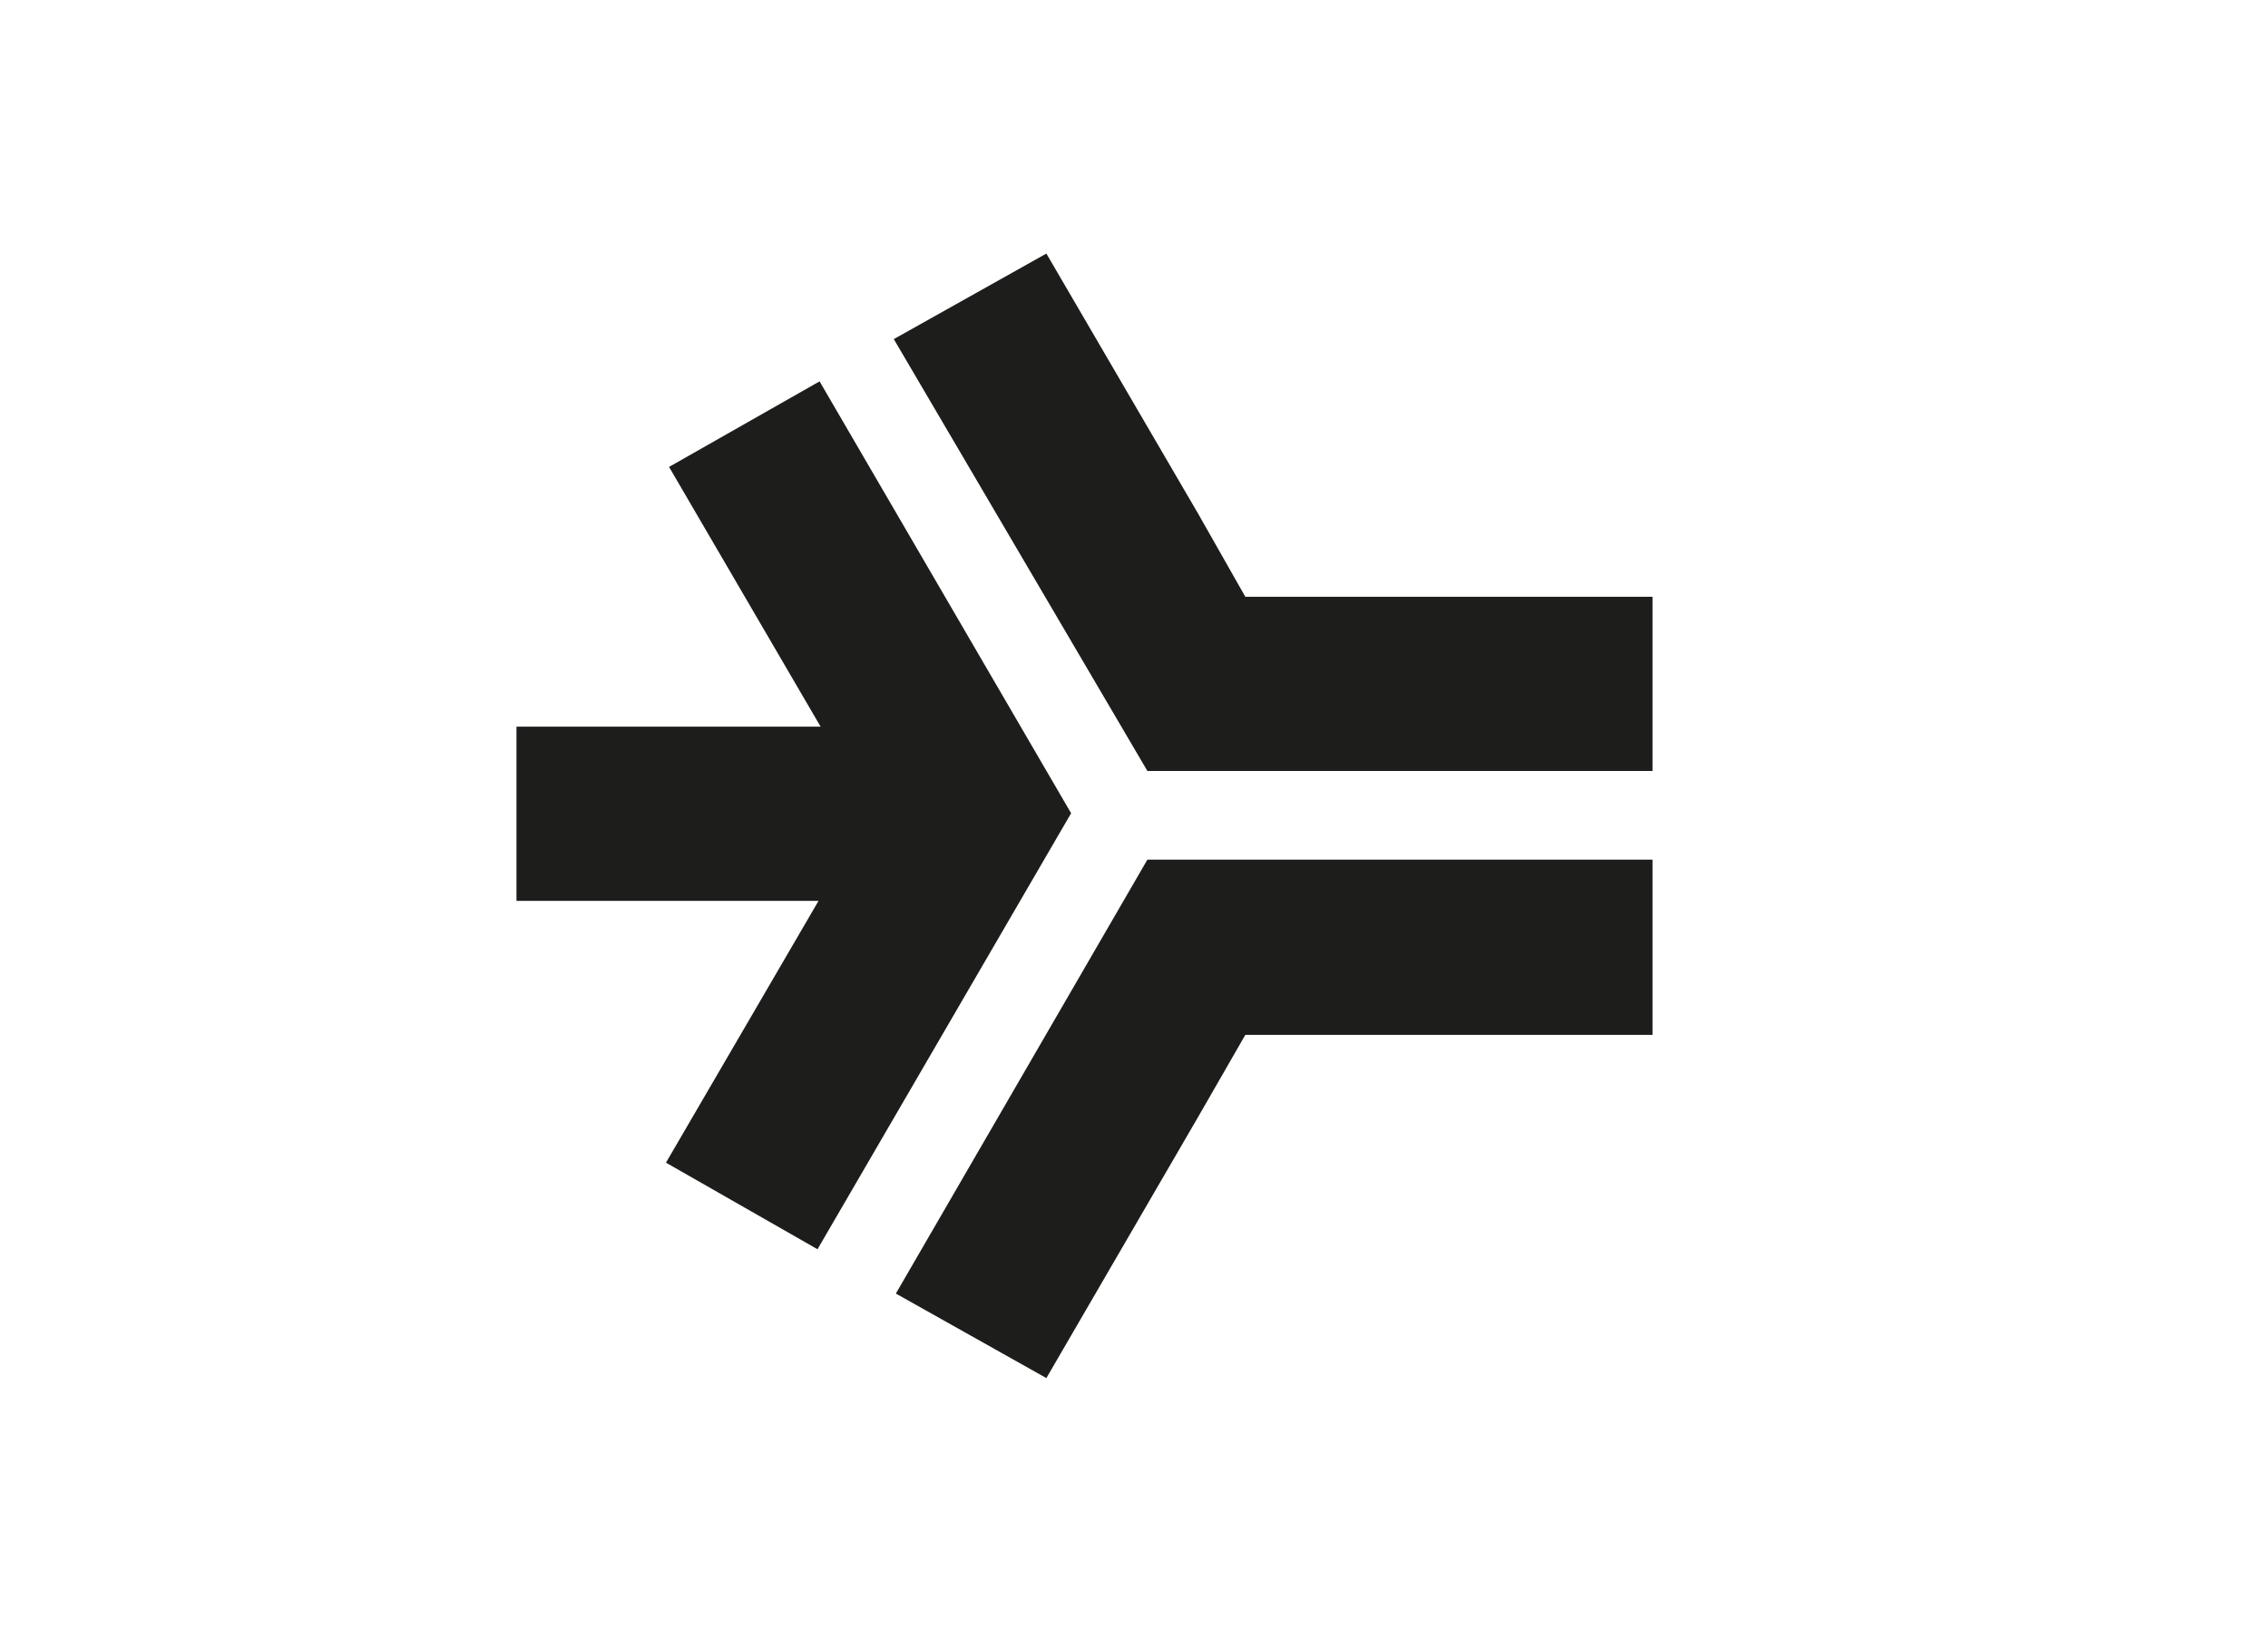
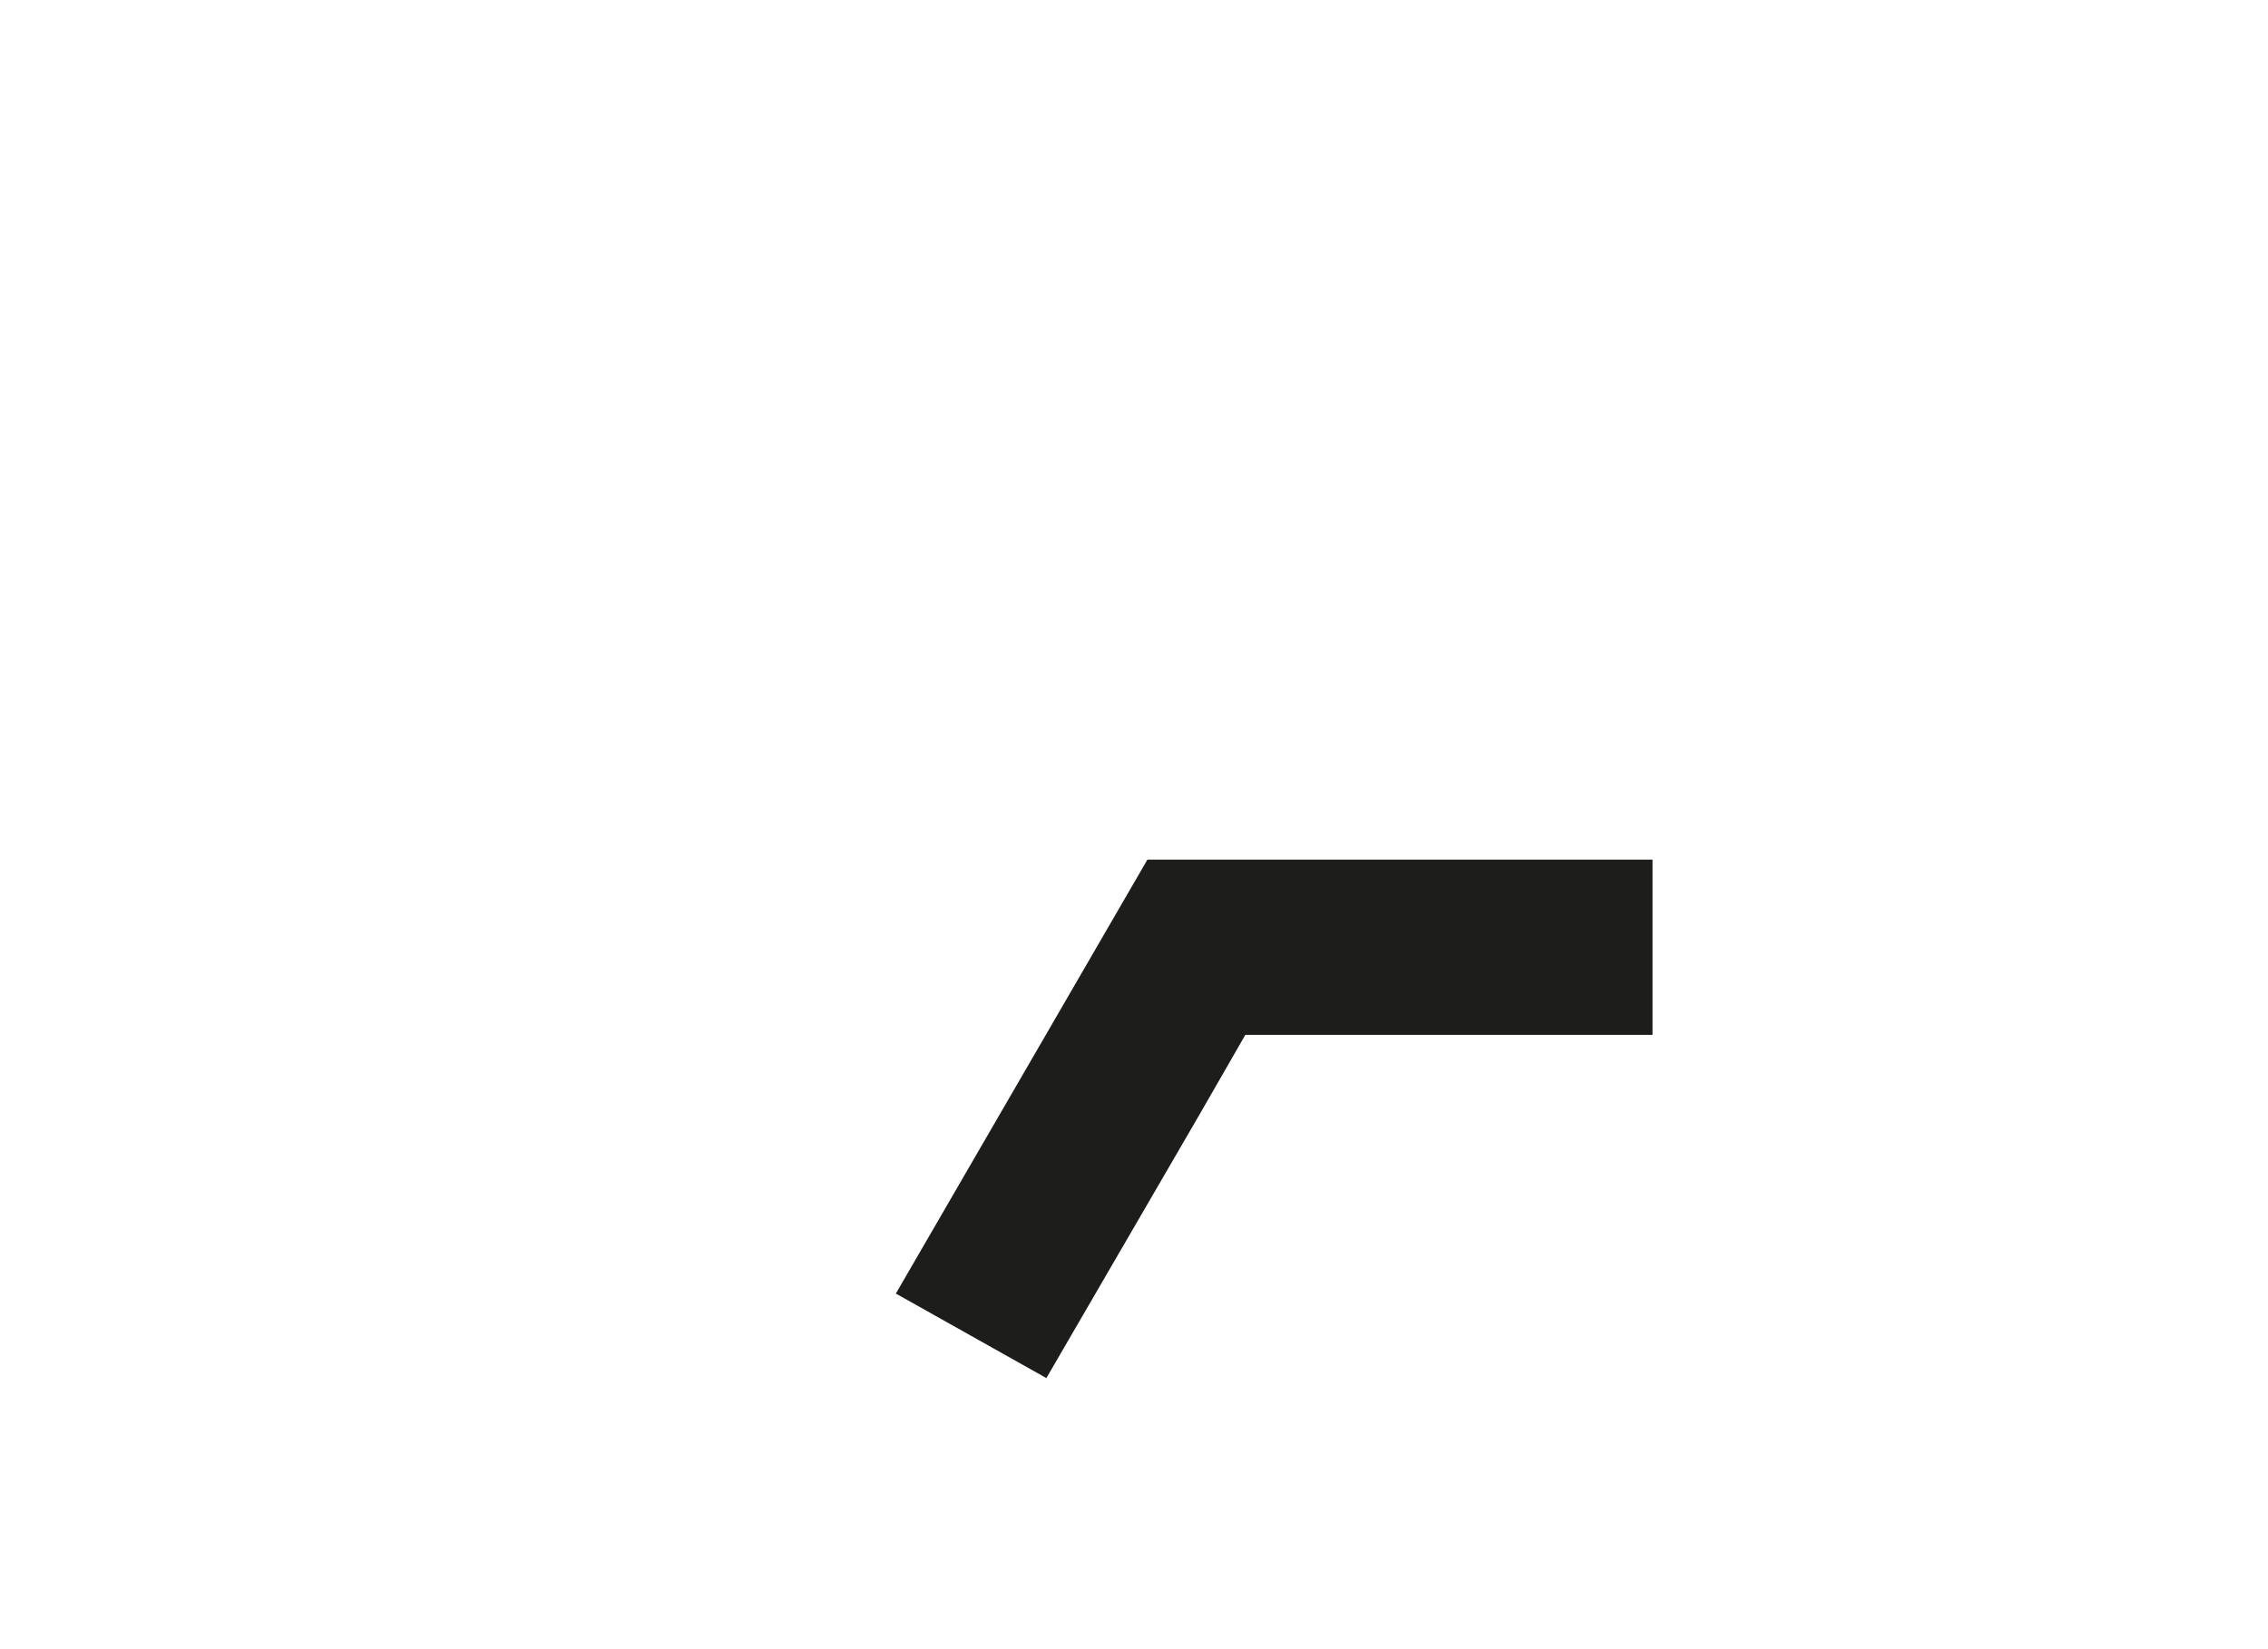
<svg xmlns="http://www.w3.org/2000/svg" version="1.1" id="Capa_1" x="0px" y="0px" viewBox="0 0 220 160" style="enable-background:new 0 0 220 160;" xml:space="preserve">
  <style type="text/css">
	.st0{fill-rule:evenodd;clip-rule:evenodd;fill:#1D1D1B;}
	.st1{fill-rule:evenodd;clip-rule:evenodd;fill:#E16D34;}
</style>
  <g>
    <title>template-trabajos-+++2</title>
-     <polygon class="st0" points="86.7,32.9 101.5,24.6 116.2,49.8 120.8,57.9 131,57.9 160.3,57.9 160.3,74.8 111.3,74.8 86.7,32.9     " />
    <polygon class="st0" points="86.9,125.5 101.5,133.7 116.2,108.4 120.8,100.4 131,100.4 160.3,100.4 160.3,83.4 111.3,83.4    86.9,125.5  " />
-     <polygon class="st0" points="79.5,37 64.9,45.3 79.6,70.5 50.1,70.5 50.1,87.4 79.4,87.4 64.6,112.8 79.3,121.2 103.9,78.9    79.5,37  " />
  </g>
-   <polygon class="st1" points="208,224 221.4,216.4 234.8,239.4 239,246.8 248.2,246.8 275,246.8 275,262.2 230.3,262.2 208,224 " />
-   <polygon class="st1" points="208.1,308.4 221.4,315.8 234.8,292.8 239,285.4 248.2,285.4 275,285.4 275,270 230.3,270 208.1,308.4   " />
-   <polygon class="st1" points="201.4,227.8 188.1,235.3 201.5,258.2 174.7,258.2 174.6,273.7 201.3,273.6 187.8,296.8 201.2,304.5   223.6,265.9 201.4,227.8 " />
</svg>